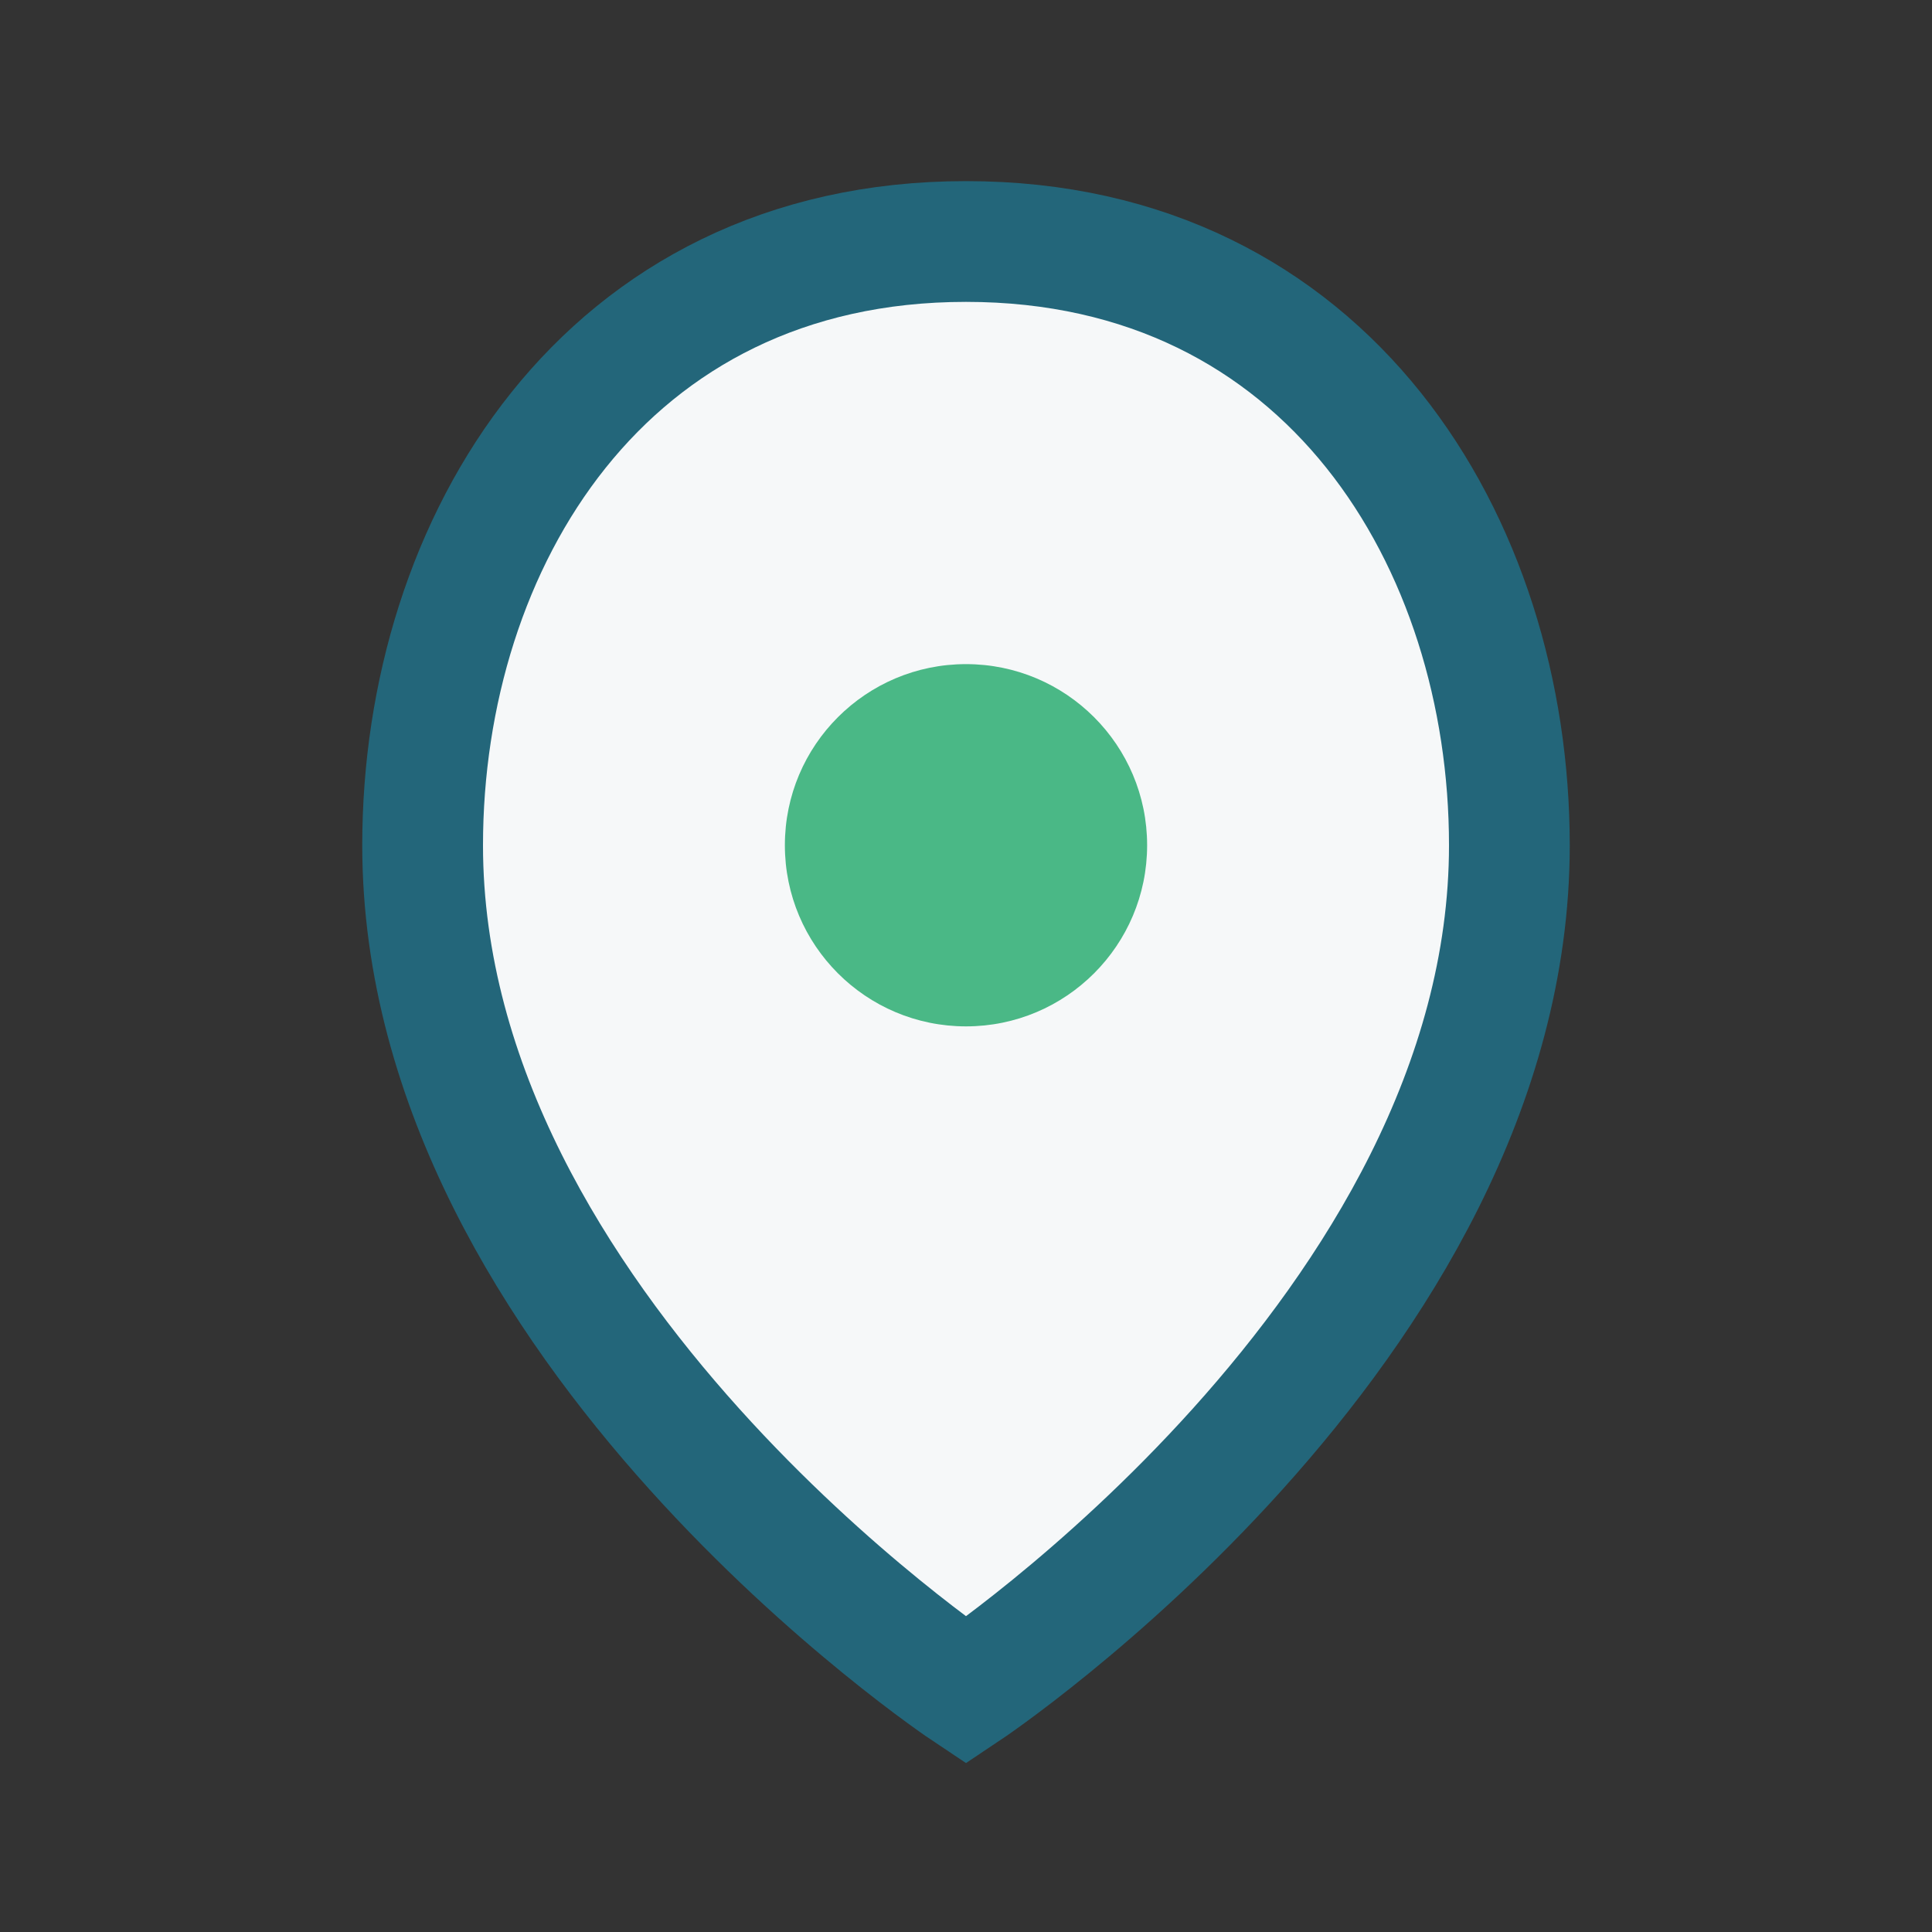
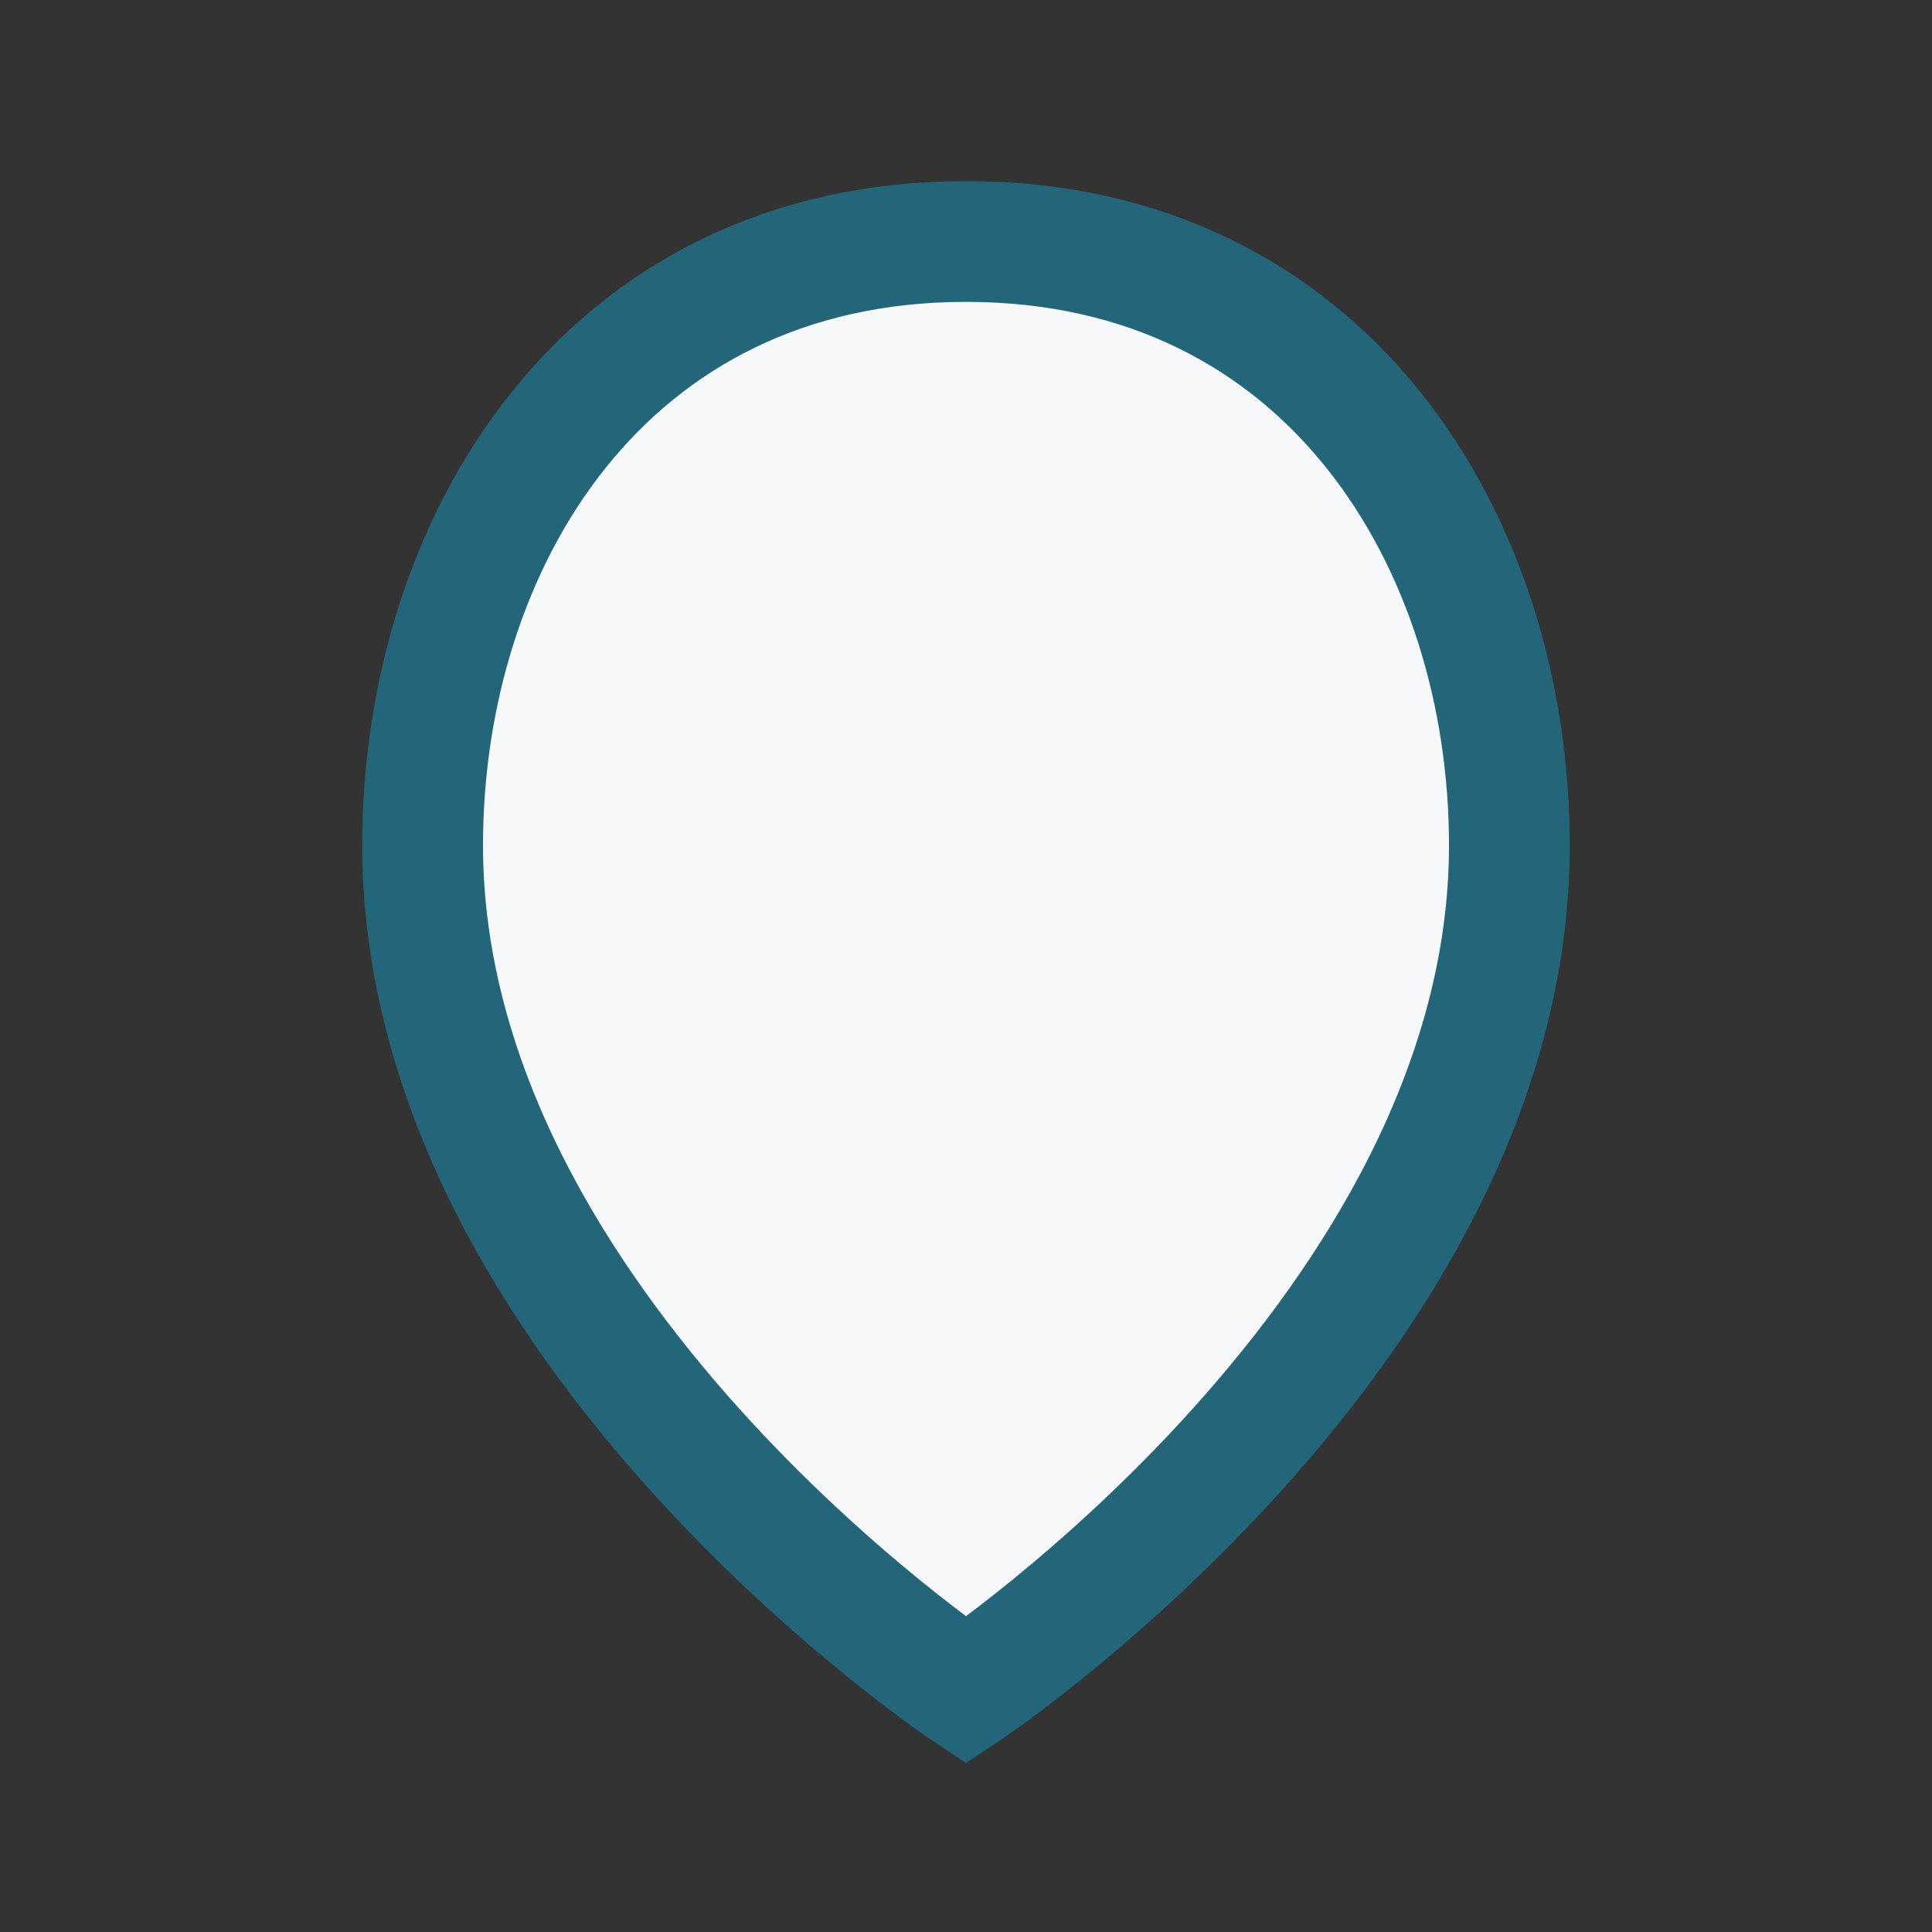
<svg xmlns="http://www.w3.org/2000/svg" width="32" height="32" viewBox="0 0 32 32">
  <rect x="0" y="0" width="32" height="32" fill="#333333" stroke="none" />
  <path d="M16 4c6 0 9 5 9 10 0 8-9 14-9 14S7 22 7 14c0-5 3-10 9-10z" fill="#F6F8F9" stroke="#23667A" stroke-width="2" />
-   <circle cx="16" cy="14" r="3" fill="#4AB886" />
</svg>